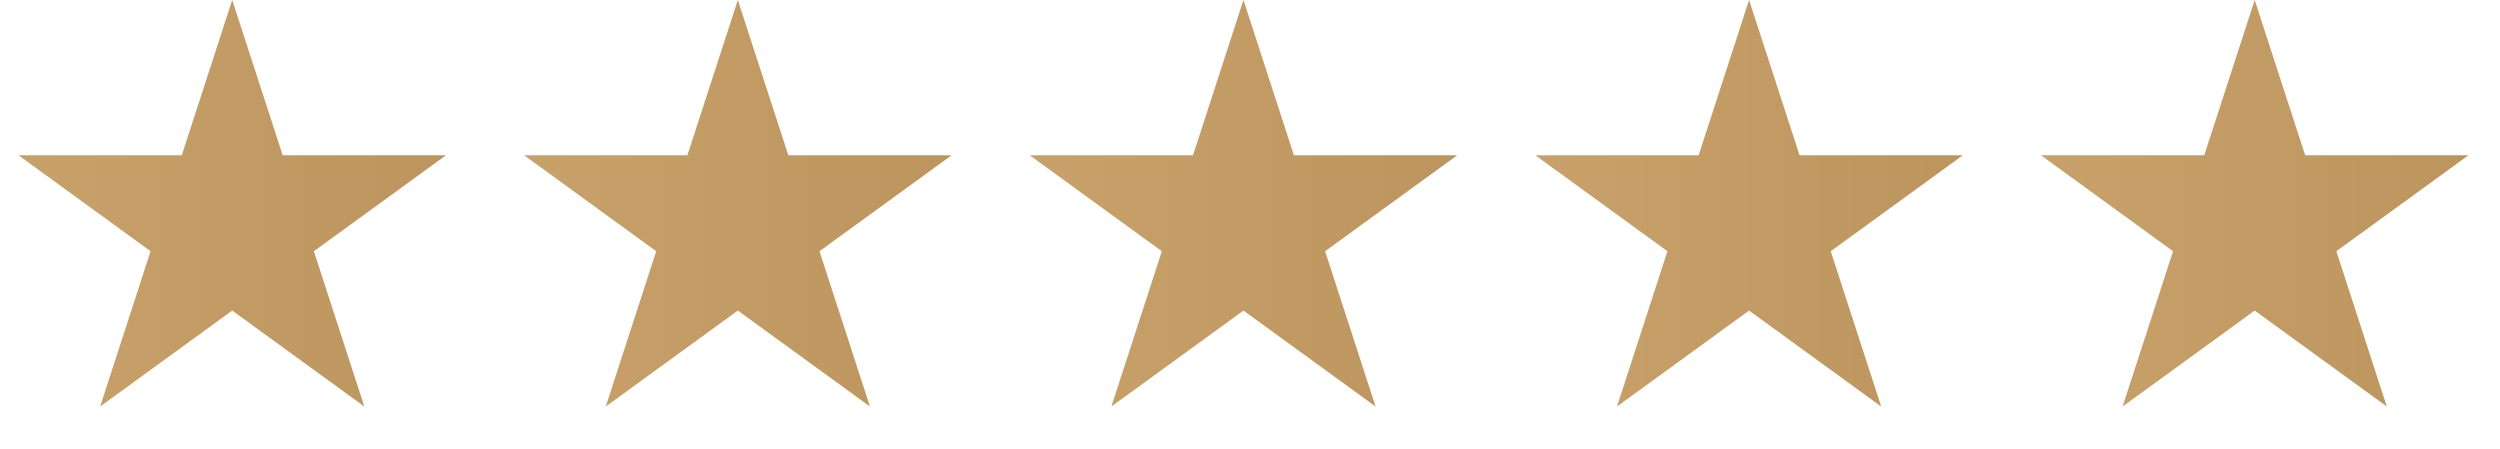
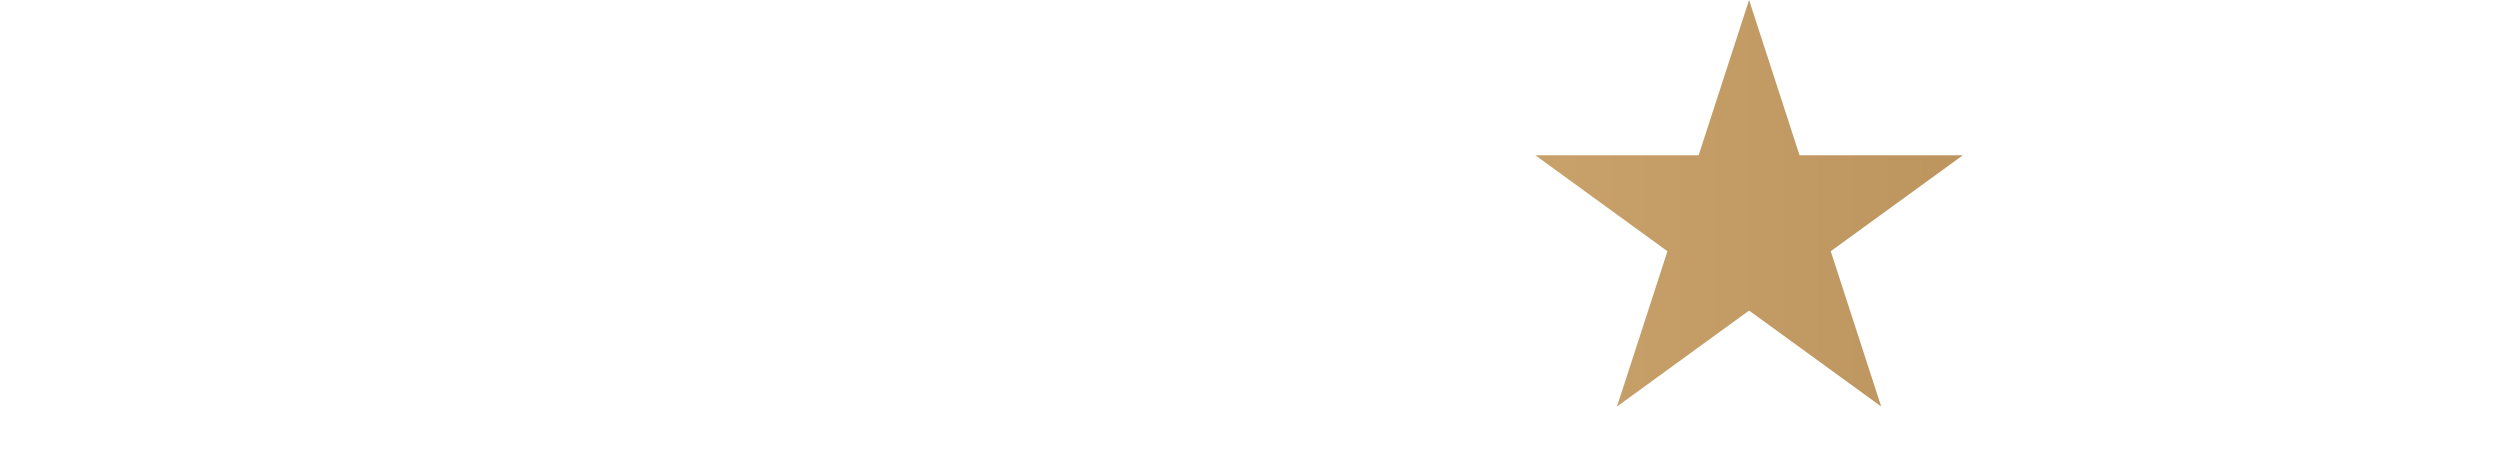
<svg xmlns="http://www.w3.org/2000/svg" fill="none" viewBox="0 0 89 16" height="16" width="89">
-   <path fill="url(#paint0_linear_1257_811)" d="M8.267 0L10.064 5.528H15.876L11.174 8.944L12.97 14.472L8.267 11.056L3.565 14.472L5.361 8.944L0.659 5.528H6.471L8.267 0Z" />
-   <path fill="url(#paint1_linear_1257_811)" d="M26.267 0L28.064 5.528H33.876L29.174 8.944L30.97 14.472L26.267 11.056L21.565 14.472L23.361 8.944L18.659 5.528H24.471L26.267 0Z" />
-   <path fill="url(#paint2_linear_1257_811)" d="M44.267 0L46.064 5.528H51.876L47.174 8.944L48.97 14.472L44.267 11.056L39.565 14.472L41.361 8.944L36.659 5.528H42.471L44.267 0Z" />
  <path fill="url(#paint3_linear_1257_811)" d="M62.267 0L64.064 5.528H69.876L65.174 8.944L66.97 14.472L62.267 11.056L57.565 14.472L59.361 8.944L54.659 5.528H60.471L62.267 0Z" />
-   <path fill="url(#paint4_linear_1257_811)" d="M80.267 0L82.064 5.528H87.876L83.174 8.944L84.97 14.472L80.267 11.056L75.565 14.472L77.361 8.944L72.659 5.528H78.471L80.267 0Z" />
  <defs>
    <linearGradient gradientUnits="userSpaceOnUse" y2="8" x2="16.267" y1="8" x1="0.268" id="paint0_linear_1257_811">
      <stop stop-color="#C9A16B" />
      <stop stop-color="#BC945E" offset="1" />
    </linearGradient>
    <linearGradient gradientUnits="userSpaceOnUse" y2="8" x2="34.267" y1="8" x1="18.268" id="paint1_linear_1257_811">
      <stop stop-color="#C9A16B" />
      <stop stop-color="#BC945E" offset="1" />
    </linearGradient>
    <linearGradient gradientUnits="userSpaceOnUse" y2="8" x2="52.267" y1="8" x1="36.268" id="paint2_linear_1257_811">
      <stop stop-color="#C9A16B" />
      <stop stop-color="#BC945E" offset="1" />
    </linearGradient>
    <linearGradient gradientUnits="userSpaceOnUse" y2="8" x2="70.267" y1="8" x1="54.268" id="paint3_linear_1257_811">
      <stop stop-color="#C9A16B" />
      <stop stop-color="#BC945E" offset="1" />
    </linearGradient>
    <linearGradient gradientUnits="userSpaceOnUse" y2="8" x2="88.267" y1="8" x1="72.268" id="paint4_linear_1257_811">
      <stop stop-color="#C9A16B" />
      <stop stop-color="#BC945E" offset="1" />
    </linearGradient>
  </defs>
</svg>